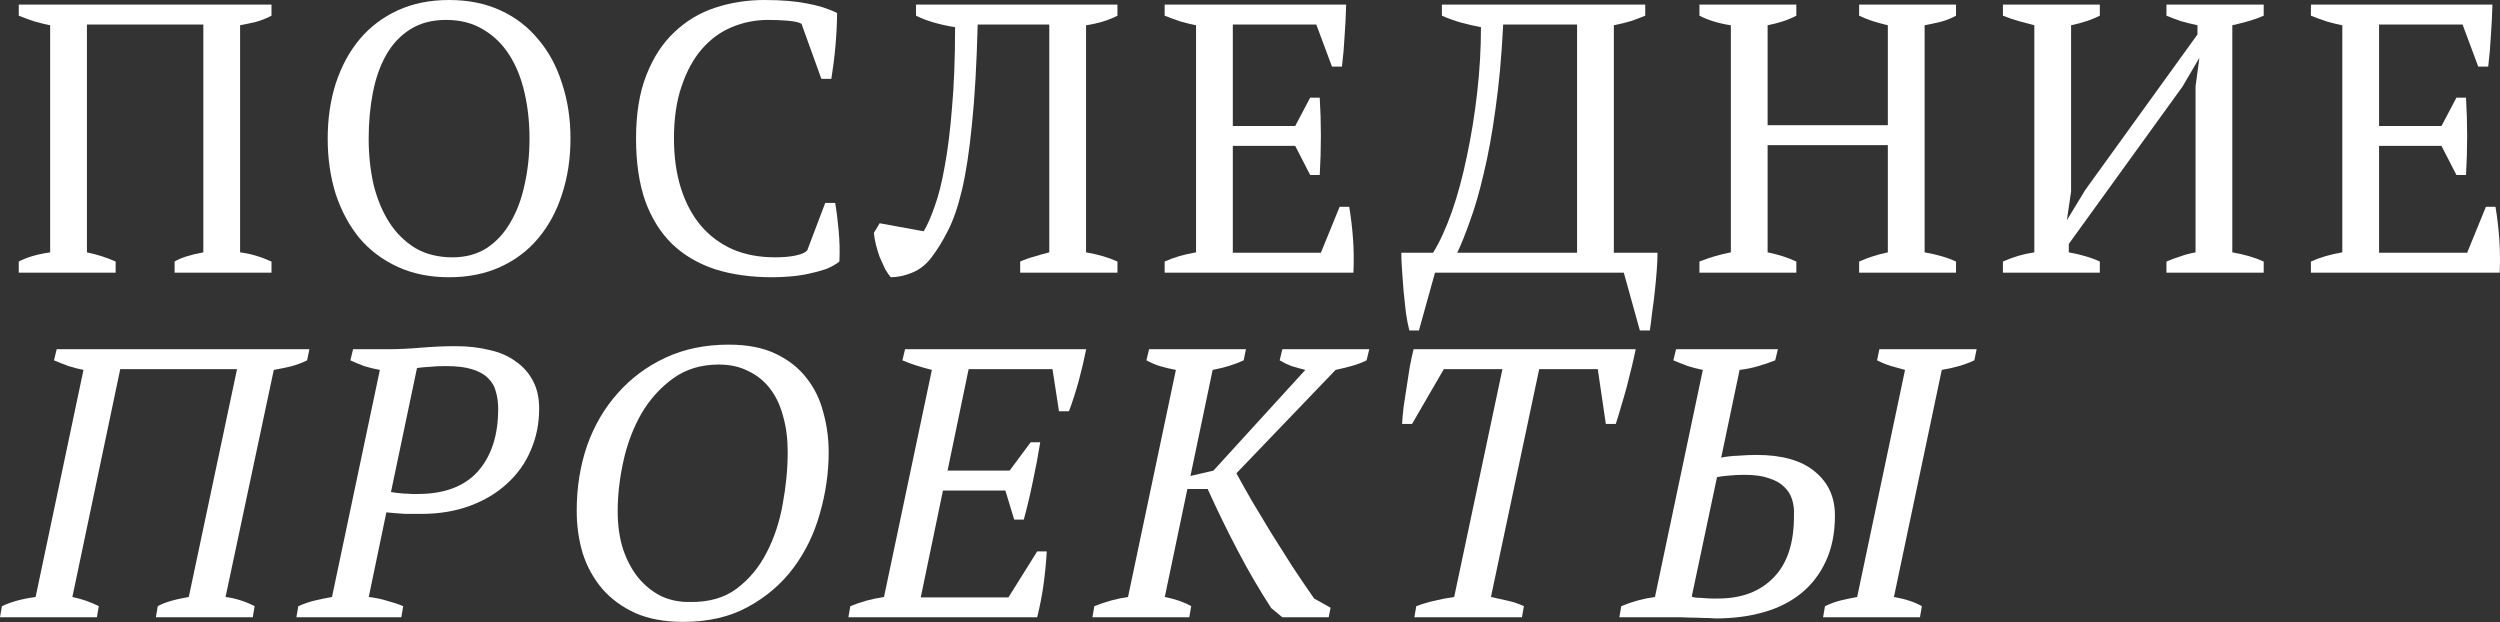
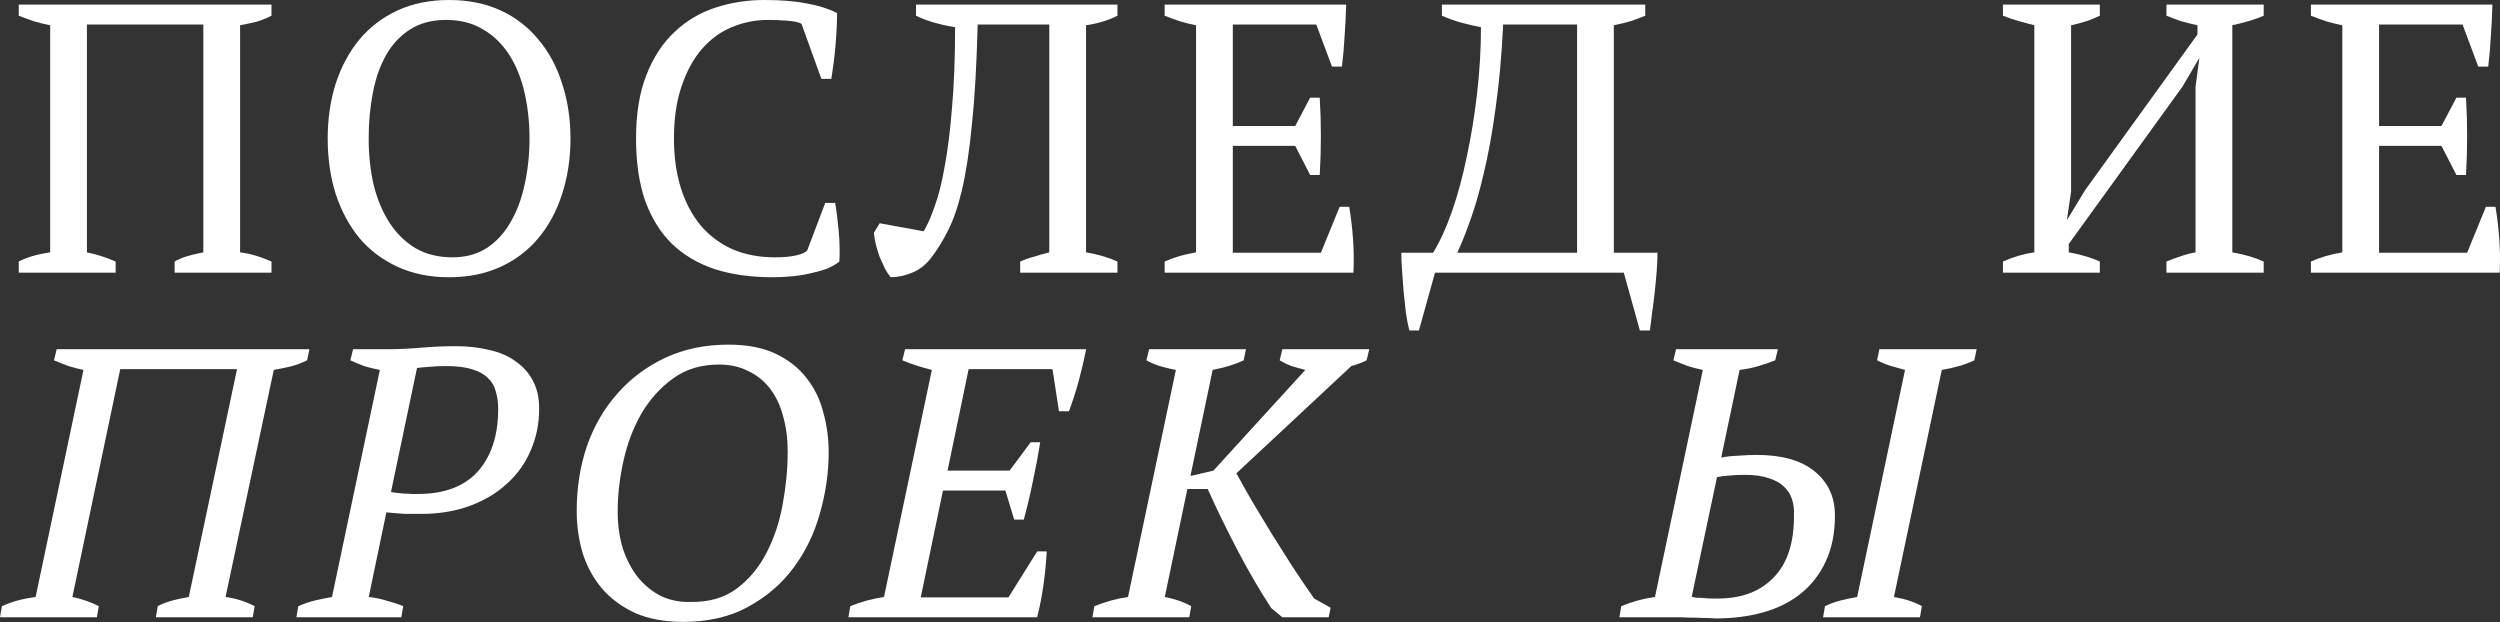
<svg xmlns="http://www.w3.org/2000/svg" width="1567" height="390" viewBox="0 0 1567 390" fill="none">
  <rect x="0" y="0" width="1567" height="390" fill="#333333" stroke="none" />
  <path d="M72.486 170.894H11.761V163.934C14.161 162.654 16.961 161.534 20.162 160.573C23.362 159.613 27.122 158.813 31.443 158.173V15.841C28.242 15.201 24.962 14.401 21.602 13.441C18.241 12.321 14.961 11.121 11.761 9.841V2.88H170.174V9.841C167.134 11.441 163.934 12.721 160.573 13.681C157.213 14.481 153.853 15.201 150.493 15.841V158.173C156.893 158.973 163.454 160.893 170.174 163.934V170.894H109.449V163.934C112.969 161.694 118.97 159.773 127.451 158.173V15.361H54.485V158.173C60.725 159.453 66.726 161.374 72.486 163.934V170.894Z" fill="white" />
  <path d="M205.403 86.887C205.403 74.406 207.083 62.885 210.443 52.324C213.964 41.603 218.924 32.403 225.324 24.722C231.885 16.881 239.886 10.801 249.326 6.481C258.767 2.16 269.488 0 281.489 0C293.49 0 304.211 2.16 313.652 6.481C323.093 10.801 331.013 16.881 337.414 24.722C343.974 32.403 348.935 41.603 352.295 52.324C355.815 62.885 357.576 74.406 357.576 86.887C357.576 99.368 355.815 110.969 352.295 121.69C348.935 132.251 343.974 141.452 337.414 149.292C331.013 156.973 323.093 162.974 313.652 167.294C304.211 171.614 293.49 173.775 281.489 173.775C269.488 173.775 258.767 171.614 249.326 167.294C239.886 162.974 231.885 156.973 225.324 149.292C218.924 141.452 213.964 132.251 210.443 121.69C207.083 110.969 205.403 99.368 205.403 86.887ZM231.085 86.887C231.085 97.128 232.125 106.809 234.205 115.93C236.445 124.89 239.726 132.731 244.046 139.452C248.366 146.172 253.807 151.533 260.367 155.533C266.928 159.373 274.689 161.293 283.649 161.293C291.81 161.293 298.931 159.373 305.011 155.533C311.092 151.533 316.052 146.172 319.892 139.452C323.893 132.731 326.853 124.89 328.773 115.93C330.853 106.809 331.893 97.128 331.893 86.887C331.893 76.646 330.853 67.046 328.773 58.085C326.693 48.964 323.493 41.043 319.172 34.323C314.852 27.602 309.412 22.322 302.851 18.482C296.29 14.481 288.53 12.481 279.569 12.481C270.768 12.481 263.248 14.481 257.007 18.482C250.927 22.322 245.966 27.602 242.126 34.323C238.286 41.043 235.485 48.964 233.725 58.085C231.965 67.046 231.085 76.646 231.085 86.887Z" fill="white" />
  <path d="M517.245 127.211H523.486C524.286 131.691 525.006 137.371 525.646 144.252C526.286 150.973 526.446 157.533 526.126 163.934C523.726 165.854 520.845 167.454 517.485 168.734C514.125 169.854 510.525 170.814 506.684 171.614C503.004 172.414 499.164 172.974 495.163 173.294C491.323 173.615 487.643 173.775 484.122 173.775C470.681 173.775 458.68 172.094 448.119 168.734C437.558 165.214 428.598 159.933 421.237 152.893C414.037 145.852 408.436 136.891 404.436 126.011C400.595 114.97 398.675 101.929 398.675 86.887C398.675 71.206 400.835 57.925 405.156 47.044C409.476 36.003 415.317 27.042 422.677 20.162C430.038 13.121 438.599 8.001 448.359 4.8C458.12 1.6 468.361 0 479.082 0C489.643 0 498.524 0.72 505.724 2.16C512.925 3.44 519.245 5.44 524.686 8.161C524.686 10.721 524.606 13.761 524.446 17.281C524.286 20.642 524.046 24.242 523.726 28.082C523.406 31.923 523.006 35.683 522.526 39.363C522.046 43.044 521.565 46.404 521.085 49.444H514.845L502.364 14.881C500.604 13.921 497.644 13.281 493.483 12.961C489.483 12.641 485.483 12.481 481.482 12.481C473.482 12.481 465.881 14.001 458.68 17.041C451.64 19.922 445.399 24.482 439.959 30.723C434.678 36.803 430.438 44.564 427.238 54.005C424.037 63.285 422.437 74.246 422.437 86.887C422.437 98.248 423.877 108.569 426.758 117.85C429.638 126.971 433.798 134.811 439.239 141.372C444.679 147.772 451.32 152.733 459.16 156.253C467.001 159.613 475.882 161.293 485.803 161.293C491.083 161.293 495.483 160.893 499.004 160.093C502.524 159.293 504.844 158.253 505.964 156.973L517.245 127.211Z" fill="white" />
  <path d="M598.646 17.041C588.725 15.441 580.564 13.041 574.164 9.841V2.88H700.414V9.841C694.814 12.721 688.253 14.721 680.733 15.841V158.173C688.253 159.453 694.814 161.374 700.414 163.934V170.894H639.449V163.934C642.329 162.654 645.29 161.614 648.33 160.813C651.37 159.853 654.49 158.973 657.691 158.173V15.361H612.807C612.167 40.483 610.967 61.365 609.207 78.007C607.606 94.488 605.526 108.169 602.966 119.05C600.406 129.771 597.446 138.332 594.085 144.732C590.885 151.133 587.365 156.813 583.524 161.774C580.324 165.934 576.404 168.974 571.763 170.894C567.123 172.814 562.643 173.775 558.322 173.775C557.202 172.494 556.002 170.734 554.722 168.494C553.602 166.094 552.482 163.614 551.362 161.053C550.402 158.333 549.602 155.693 548.962 153.133C548.321 150.413 547.921 148.012 547.761 145.932L551.362 139.932L578.964 144.972C581.364 140.972 583.684 135.691 585.925 129.131C588.325 122.57 590.405 114.25 592.165 104.169C594.085 93.928 595.605 81.687 596.726 67.446C598.006 53.204 598.646 36.403 598.646 17.041Z" fill="white" />
  <path d="M843.772 2.88C843.612 9.281 843.292 15.761 842.812 22.322C842.492 28.722 841.932 35.203 841.132 41.764H834.891L825.05 15.361H772.726V78.967H811.849L821.21 61.205H827.211C828.171 77.046 828.171 93.208 827.211 109.689H821.21L811.849 91.448H772.726V158.413H827.931L839.692 129.611H845.692C846.812 136.331 847.612 143.132 848.092 150.013C848.572 156.893 848.652 163.854 848.332 170.894H730.002V163.934C735.603 161.374 742.163 159.453 749.684 158.173V15.841C746.484 15.201 743.203 14.401 739.843 13.441C736.483 12.321 733.203 11.121 730.002 9.841V2.88H843.772Z" fill="white" />
  <path d="M1038.92 158.413C1038.92 161.614 1038.76 165.374 1038.44 169.694C1038.12 173.855 1037.72 178.175 1037.24 182.655C1036.76 187.136 1036.2 191.536 1035.56 195.856C1035.08 200.177 1034.6 203.937 1034.12 207.137H1027.87L1017.79 170.894H899.464L889.383 207.137H883.383C882.583 204.097 881.863 200.417 881.222 196.096C880.742 191.776 880.262 187.296 879.782 182.655C879.462 178.175 879.142 173.855 878.822 169.694C878.502 165.374 878.342 161.614 878.342 158.413H898.264C902.424 151.693 906.345 143.132 910.025 132.731C913.705 122.17 916.825 110.649 919.386 98.168C922.106 85.527 924.266 72.246 925.866 58.325C927.466 44.404 928.266 30.643 928.266 17.041C924.106 16.241 919.946 15.281 915.785 14.161C911.785 13.041 907.785 11.601 903.784 9.841V2.88H1031.24V9.841C1028.51 10.961 1025.55 12.081 1022.35 13.201C1019.15 14.161 1015.55 15.041 1011.55 15.841V158.413H1038.92ZM988.511 158.413V15.361H942.188C941.227 35.043 939.627 52.644 937.387 68.166C935.307 83.527 932.827 97.128 929.947 108.969C927.226 120.65 924.346 130.571 921.306 138.732C918.426 146.892 915.785 153.453 913.385 158.413H988.511Z" fill="white" />
-   <path d="M1125.94 170.894H1065.21V163.934C1071.62 161.374 1078.18 159.453 1084.9 158.173V15.841C1077.38 14.721 1070.82 12.721 1065.21 9.841V2.88H1125.94V9.841C1123.22 11.281 1120.34 12.481 1117.3 13.441C1114.26 14.401 1111.14 15.201 1107.94 15.841V78.487H1183.3V15.841C1179.94 15.041 1176.74 14.161 1173.7 13.201C1170.82 12.241 1168.02 11.121 1165.3 9.841V2.88H1226.03V9.841C1223.15 11.441 1219.95 12.721 1216.43 13.681C1213.07 14.481 1209.71 15.201 1206.35 15.841V158.173C1210.03 158.813 1213.55 159.613 1216.91 160.573C1220.27 161.534 1223.31 162.654 1226.03 163.934V170.894H1165.3V163.934C1171.06 161.374 1177.06 159.453 1183.3 158.173V90.968H1107.94V158.173C1111.14 158.813 1114.26 159.613 1117.3 160.573C1120.34 161.534 1123.22 162.654 1125.94 163.934V170.894Z" fill="white" />
  <path d="M1316.17 170.894H1255.44V163.934C1261.84 161.053 1268.4 159.133 1275.12 158.173V15.841C1271.92 15.041 1268.64 14.161 1265.28 13.201C1261.92 12.241 1258.64 11.121 1255.44 9.841V2.88H1316.17V9.841C1313.6 11.121 1310.88 12.241 1308 13.201C1305.12 14.161 1301.84 15.041 1298.16 15.841V120.01L1295.52 138.012L1307.04 119.05L1377.37 21.602V15.841C1373.69 15.041 1370.17 14.161 1366.81 13.201C1363.61 12.081 1360.65 10.961 1357.93 9.841V2.88H1418.89V9.841C1416.01 11.121 1412.89 12.241 1409.53 13.201C1406.17 14.161 1402.73 15.041 1399.21 15.841V158.173C1406.73 159.453 1413.29 161.374 1418.89 163.934V170.894H1357.93V163.934C1360.49 162.814 1363.29 161.774 1366.33 160.813C1369.37 159.693 1372.65 158.813 1376.17 158.173V54.245L1378.57 36.243L1368.01 54.245L1296.72 152.893V158.173C1300.4 158.813 1303.84 159.613 1307.04 160.573C1310.4 161.534 1313.44 162.654 1316.17 163.934V170.894Z" fill="white" />
  <path d="M1562.25 2.88C1562.09 9.281 1561.77 15.761 1561.29 22.322C1560.97 28.722 1560.41 35.203 1559.61 41.764H1553.37L1543.53 15.361H1491.2V78.967H1530.32L1539.69 61.205H1545.69C1546.65 77.046 1546.65 93.208 1545.69 109.689H1539.69L1530.32 91.448H1491.2V158.413H1546.41L1558.17 129.611H1564.17C1565.29 136.331 1566.09 143.132 1566.57 150.013C1567.05 156.893 1567.13 163.854 1566.81 170.894H1448.48V163.934C1454.08 161.374 1460.64 159.453 1468.16 158.173V15.841C1464.96 15.201 1461.68 14.401 1458.32 13.441C1454.96 12.321 1451.68 11.121 1448.48 9.841V2.88H1562.25Z" fill="white" />
  <path d="M60.725 386.912H0L1.2 379.952C3.92 378.672 6.961 377.552 10.321 376.592C13.681 375.631 17.681 374.831 22.322 374.191L52.324 231.859C49.124 231.219 46.004 230.419 42.964 229.459C39.923 228.339 36.883 227.139 33.843 225.859L35.523 218.898H193.936L192.496 225.859C189.296 227.459 185.856 228.739 182.175 229.699C178.655 230.499 175.135 231.219 171.614 231.859L141.372 374.191C147.612 374.991 153.693 376.912 159.613 379.952L158.413 386.912H97.688L98.888 379.952C100.808 378.832 103.369 377.792 106.569 376.832C109.769 375.871 113.69 374.991 118.33 374.191L148.572 231.379H75.366L45.364 374.191C51.444 375.471 56.965 377.392 61.925 379.952L60.725 386.912Z" fill="white" />
  <path d="M231.136 374.191C235.296 374.671 239.136 375.471 242.657 376.592C246.337 377.552 249.697 378.672 252.737 379.952L251.537 386.912H185.772L186.972 379.952C190.652 378.352 194.172 377.152 197.533 376.351C201.053 375.551 204.573 374.831 208.094 374.191L238.096 231.859C234.576 231.219 231.296 230.419 228.255 229.459C225.215 228.339 222.335 227.139 219.615 225.859L221.295 218.898H242.897C249.297 218.898 256.258 218.578 263.778 217.938C271.459 217.298 278.74 216.978 285.62 216.978C293.301 216.978 300.341 217.778 306.742 219.378C313.302 220.818 318.823 223.219 323.303 226.579C327.944 229.779 331.544 233.86 334.104 238.82C336.664 243.62 337.945 249.381 337.945 256.101C337.945 265.542 336.184 274.263 332.664 282.264C329.304 290.264 324.343 297.225 317.783 303.145C311.382 309.066 303.622 313.706 294.501 317.067C285.38 320.427 275.219 322.107 264.018 322.107C263.218 322.107 261.858 322.107 259.938 322.107C258.178 322.107 256.178 322.107 253.938 322.107C251.857 321.947 249.697 321.787 247.457 321.627C245.377 321.467 243.617 321.307 242.177 321.147L231.136 374.191ZM279.38 229.459C275.539 229.459 272.099 229.619 269.059 229.939C266.179 230.099 263.618 230.339 261.378 230.659L245.057 308.426C245.857 308.586 246.977 308.746 248.417 308.906C250.017 309.066 251.617 309.226 253.217 309.386C254.978 309.386 256.578 309.466 258.018 309.626C259.618 309.626 260.898 309.626 261.858 309.626C278.5 309.626 291.061 304.906 299.541 295.465C308.022 285.864 312.262 272.823 312.262 256.341C312.262 252.341 311.782 248.741 310.822 245.541C310.022 242.18 308.342 239.3 305.782 236.9C303.382 234.5 300.021 232.659 295.701 231.379C291.541 230.099 286.1 229.459 279.38 229.459Z" fill="white" />
  <path d="M361.48 320.187C361.48 305.626 363.64 292.024 367.96 279.383C372.441 266.742 378.841 255.781 387.162 246.501C395.482 237.06 405.483 229.619 417.164 224.179C428.845 218.738 442.046 216.018 456.768 216.018C468.449 216.018 478.289 217.938 486.29 221.779C494.291 225.619 500.691 230.659 505.492 236.9C510.452 243.14 513.972 250.341 516.053 258.502C518.293 266.502 519.413 274.823 519.413 283.464C519.413 296.265 517.573 309.066 513.892 321.867C510.372 334.508 504.852 345.869 497.331 355.95C489.81 366.031 480.29 374.191 468.769 380.432C457.408 386.672 443.887 389.793 428.205 389.793C416.684 389.793 406.683 387.952 398.203 384.272C389.882 380.432 383.001 375.391 377.561 369.151C372.121 362.75 368.04 355.39 365.32 347.069C362.76 338.588 361.48 329.628 361.48 320.187ZM387.162 320.427C387.162 329.228 388.282 337.148 390.522 344.189C392.922 351.229 396.123 357.23 400.123 362.19C404.283 367.151 409.084 370.991 414.524 373.711C420.125 376.271 426.205 377.472 432.766 377.312C444.447 377.472 454.127 374.671 461.808 368.911C469.649 362.99 475.889 355.47 480.53 346.349C485.33 337.068 488.69 326.907 490.61 315.866C492.691 304.665 493.731 293.785 493.731 283.224C493.731 275.063 492.771 267.622 490.85 260.902C489.09 254.181 486.37 248.421 482.69 243.62C479.009 238.82 474.449 235.14 469.009 232.579C463.728 229.859 457.568 228.499 450.527 228.499C439.486 228.499 429.965 231.379 421.965 237.14C413.964 242.9 407.323 250.261 402.043 259.222C396.923 268.182 393.162 278.103 390.762 288.984C388.362 299.865 387.162 310.346 387.162 320.427Z" fill="white" />
  <path d="M680.819 218.898C679.539 225.299 678.019 231.779 676.258 238.34C674.498 244.9 672.418 251.381 670.018 257.782H663.777L659.697 231.379H607.133L593.932 294.985H632.815L646.016 277.223H652.016C650.736 285.224 649.216 293.305 647.456 301.465C645.856 309.466 643.936 317.547 641.696 325.707H635.695L630.175 307.466H591.051L577.13 374.431H632.095L650.096 345.629H656.097C655.777 351.869 655.137 358.59 654.177 365.791C653.217 372.831 651.856 379.872 650.096 386.912H531.766L532.966 379.952C539.527 377.232 546.568 375.311 554.088 374.191L584.091 231.859C580.89 231.059 577.77 230.179 574.73 229.219C571.69 228.259 568.649 227.139 565.609 225.859L567.289 218.898H680.819Z" fill="white" />
-   <path d="M803.773 218.898H858.257L856.577 225.859C853.697 227.299 850.497 228.499 846.977 229.459C843.456 230.419 840.176 231.219 837.136 231.859L774.97 296.665C777.851 301.945 781.131 307.786 784.811 314.186C788.652 320.587 792.652 327.227 796.812 334.108C801.133 340.989 805.533 347.949 810.013 354.99C814.654 362.03 819.214 368.751 823.695 375.151L834.015 380.912L832.815 386.912H803.773L796.812 381.152C789.612 370.111 782.651 358.19 775.931 345.389C769.21 332.588 762.889 319.627 756.969 306.506H744.248L730.087 374.191C736.647 375.471 742.168 377.392 746.648 379.952L745.448 386.912H684.723L685.923 379.952C693.124 377.072 700.164 375.151 707.045 374.191L737.047 231.859C733.527 231.219 730.167 230.419 726.966 229.459C723.926 228.499 721.126 227.299 718.566 225.859L720.246 218.898H780.971L779.531 225.859C774.09 228.419 767.61 230.419 760.089 231.859L746.168 298.345L760.569 294.985L818.174 231.859C814.974 231.059 812.094 230.259 809.533 229.459C806.973 228.499 804.493 227.299 802.093 225.859L803.773 218.898Z" fill="white" />
-   <path d="M953.964 386.912H886.518L887.718 379.952C891.558 378.512 895.319 377.392 898.999 376.592C902.839 375.631 907 374.831 911.48 374.191L941.723 231.379H904.999L885.078 265.702H878.837C878.997 262.502 879.317 258.902 879.797 254.901C880.437 250.741 881.077 246.581 881.718 242.42C882.358 238.1 882.998 233.94 883.638 229.939C884.438 225.779 885.238 222.099 886.038 218.898H1025.25C1024.61 222.099 1023.81 225.699 1022.85 229.699C1021.89 233.7 1020.85 237.86 1019.73 242.18C1018.61 246.341 1017.41 250.501 1016.13 254.661C1015.01 258.662 1013.89 262.342 1012.77 265.702H1006.53L1001.49 231.379H964.764L934.522 374.191C938.362 374.991 941.963 375.791 945.323 376.592C948.843 377.392 952.123 378.512 955.164 379.952L953.964 386.912Z" fill="white" />
+   <path d="M803.773 218.898H858.257L856.577 225.859C853.697 227.299 850.497 228.499 846.977 229.459L774.97 296.665C777.851 301.945 781.131 307.786 784.811 314.186C788.652 320.587 792.652 327.227 796.812 334.108C801.133 340.989 805.533 347.949 810.013 354.99C814.654 362.03 819.214 368.751 823.695 375.151L834.015 380.912L832.815 386.912H803.773L796.812 381.152C789.612 370.111 782.651 358.19 775.931 345.389C769.21 332.588 762.889 319.627 756.969 306.506H744.248L730.087 374.191C736.647 375.471 742.168 377.392 746.648 379.952L745.448 386.912H684.723L685.923 379.952C693.124 377.072 700.164 375.151 707.045 374.191L737.047 231.859C733.527 231.219 730.167 230.419 726.966 229.459C723.926 228.499 721.126 227.299 718.566 225.859L720.246 218.898H780.971L779.531 225.859C774.09 228.419 767.61 230.419 760.089 231.859L746.168 298.345L760.569 294.985L818.174 231.859C814.974 231.059 812.094 230.259 809.533 229.459C806.973 228.499 804.493 227.299 802.093 225.859L803.773 218.898Z" fill="white" />
  <path d="M1203.43 386.912H1142.7L1143.9 379.952C1147.26 378.352 1150.54 377.152 1153.74 376.351C1157.1 375.551 1160.55 374.831 1164.07 374.191L1194.07 231.859C1191.19 231.059 1188.31 230.259 1185.43 229.459C1182.71 228.659 1179.75 227.459 1176.55 225.859L1177.99 218.898H1238.95L1237.51 225.859C1231.75 228.579 1224.95 230.579 1217.11 231.859L1187.11 374.191C1190.79 374.831 1194.07 375.631 1196.95 376.592C1199.83 377.552 1202.39 378.672 1204.63 379.952L1203.43 386.912ZM1015.01 386.912L1016.21 379.952C1023.09 377.072 1030.13 375.151 1037.33 374.191L1067.34 231.859C1064.14 231.219 1061.02 230.419 1057.98 229.459C1054.94 228.339 1051.9 227.139 1048.86 225.859L1050.54 218.898H1114.38L1112.7 225.859C1109.5 227.139 1105.98 228.339 1102.14 229.459C1098.46 230.579 1094.54 231.379 1090.38 231.859L1078.86 286.824C1081.9 286.184 1085.5 285.784 1089.66 285.624C1093.98 285.304 1097.74 285.144 1100.94 285.144C1116.94 285.144 1129.1 288.584 1137.42 295.465C1145.9 302.345 1150.14 311.546 1150.14 323.067C1150.14 334.108 1148.22 343.709 1144.38 351.869C1140.7 359.87 1135.5 366.591 1128.78 372.031C1122.22 377.312 1114.38 381.232 1105.26 383.792C1096.14 386.352 1086.22 387.632 1075.5 387.632C1074.7 387.632 1073.18 387.552 1070.94 387.392C1068.7 387.392 1066.06 387.312 1063.02 387.152C1060.14 387.152 1057.1 387.072 1053.9 386.912C1050.86 386.912 1048.14 386.912 1045.74 386.912H1015.01ZM1093.5 297.625C1089.66 297.625 1086.38 297.785 1083.66 298.105C1080.94 298.265 1078.46 298.585 1076.22 299.065L1060.38 373.951C1061.02 374.271 1062.06 374.511 1063.5 374.671C1065.1 374.671 1066.7 374.751 1068.3 374.911C1070.06 375.071 1071.66 375.151 1073.1 375.151C1074.7 375.151 1075.98 375.151 1076.94 375.151C1091.66 375.151 1103.26 370.751 1111.74 361.95C1120.38 353.15 1124.62 340.028 1124.46 322.587C1124.62 319.227 1124.22 316.026 1123.26 312.986C1122.3 309.946 1120.62 307.306 1118.22 305.066C1115.98 302.825 1112.86 301.065 1108.86 299.785C1104.86 298.345 1099.74 297.625 1093.5 297.625Z" fill="white" />
</svg>